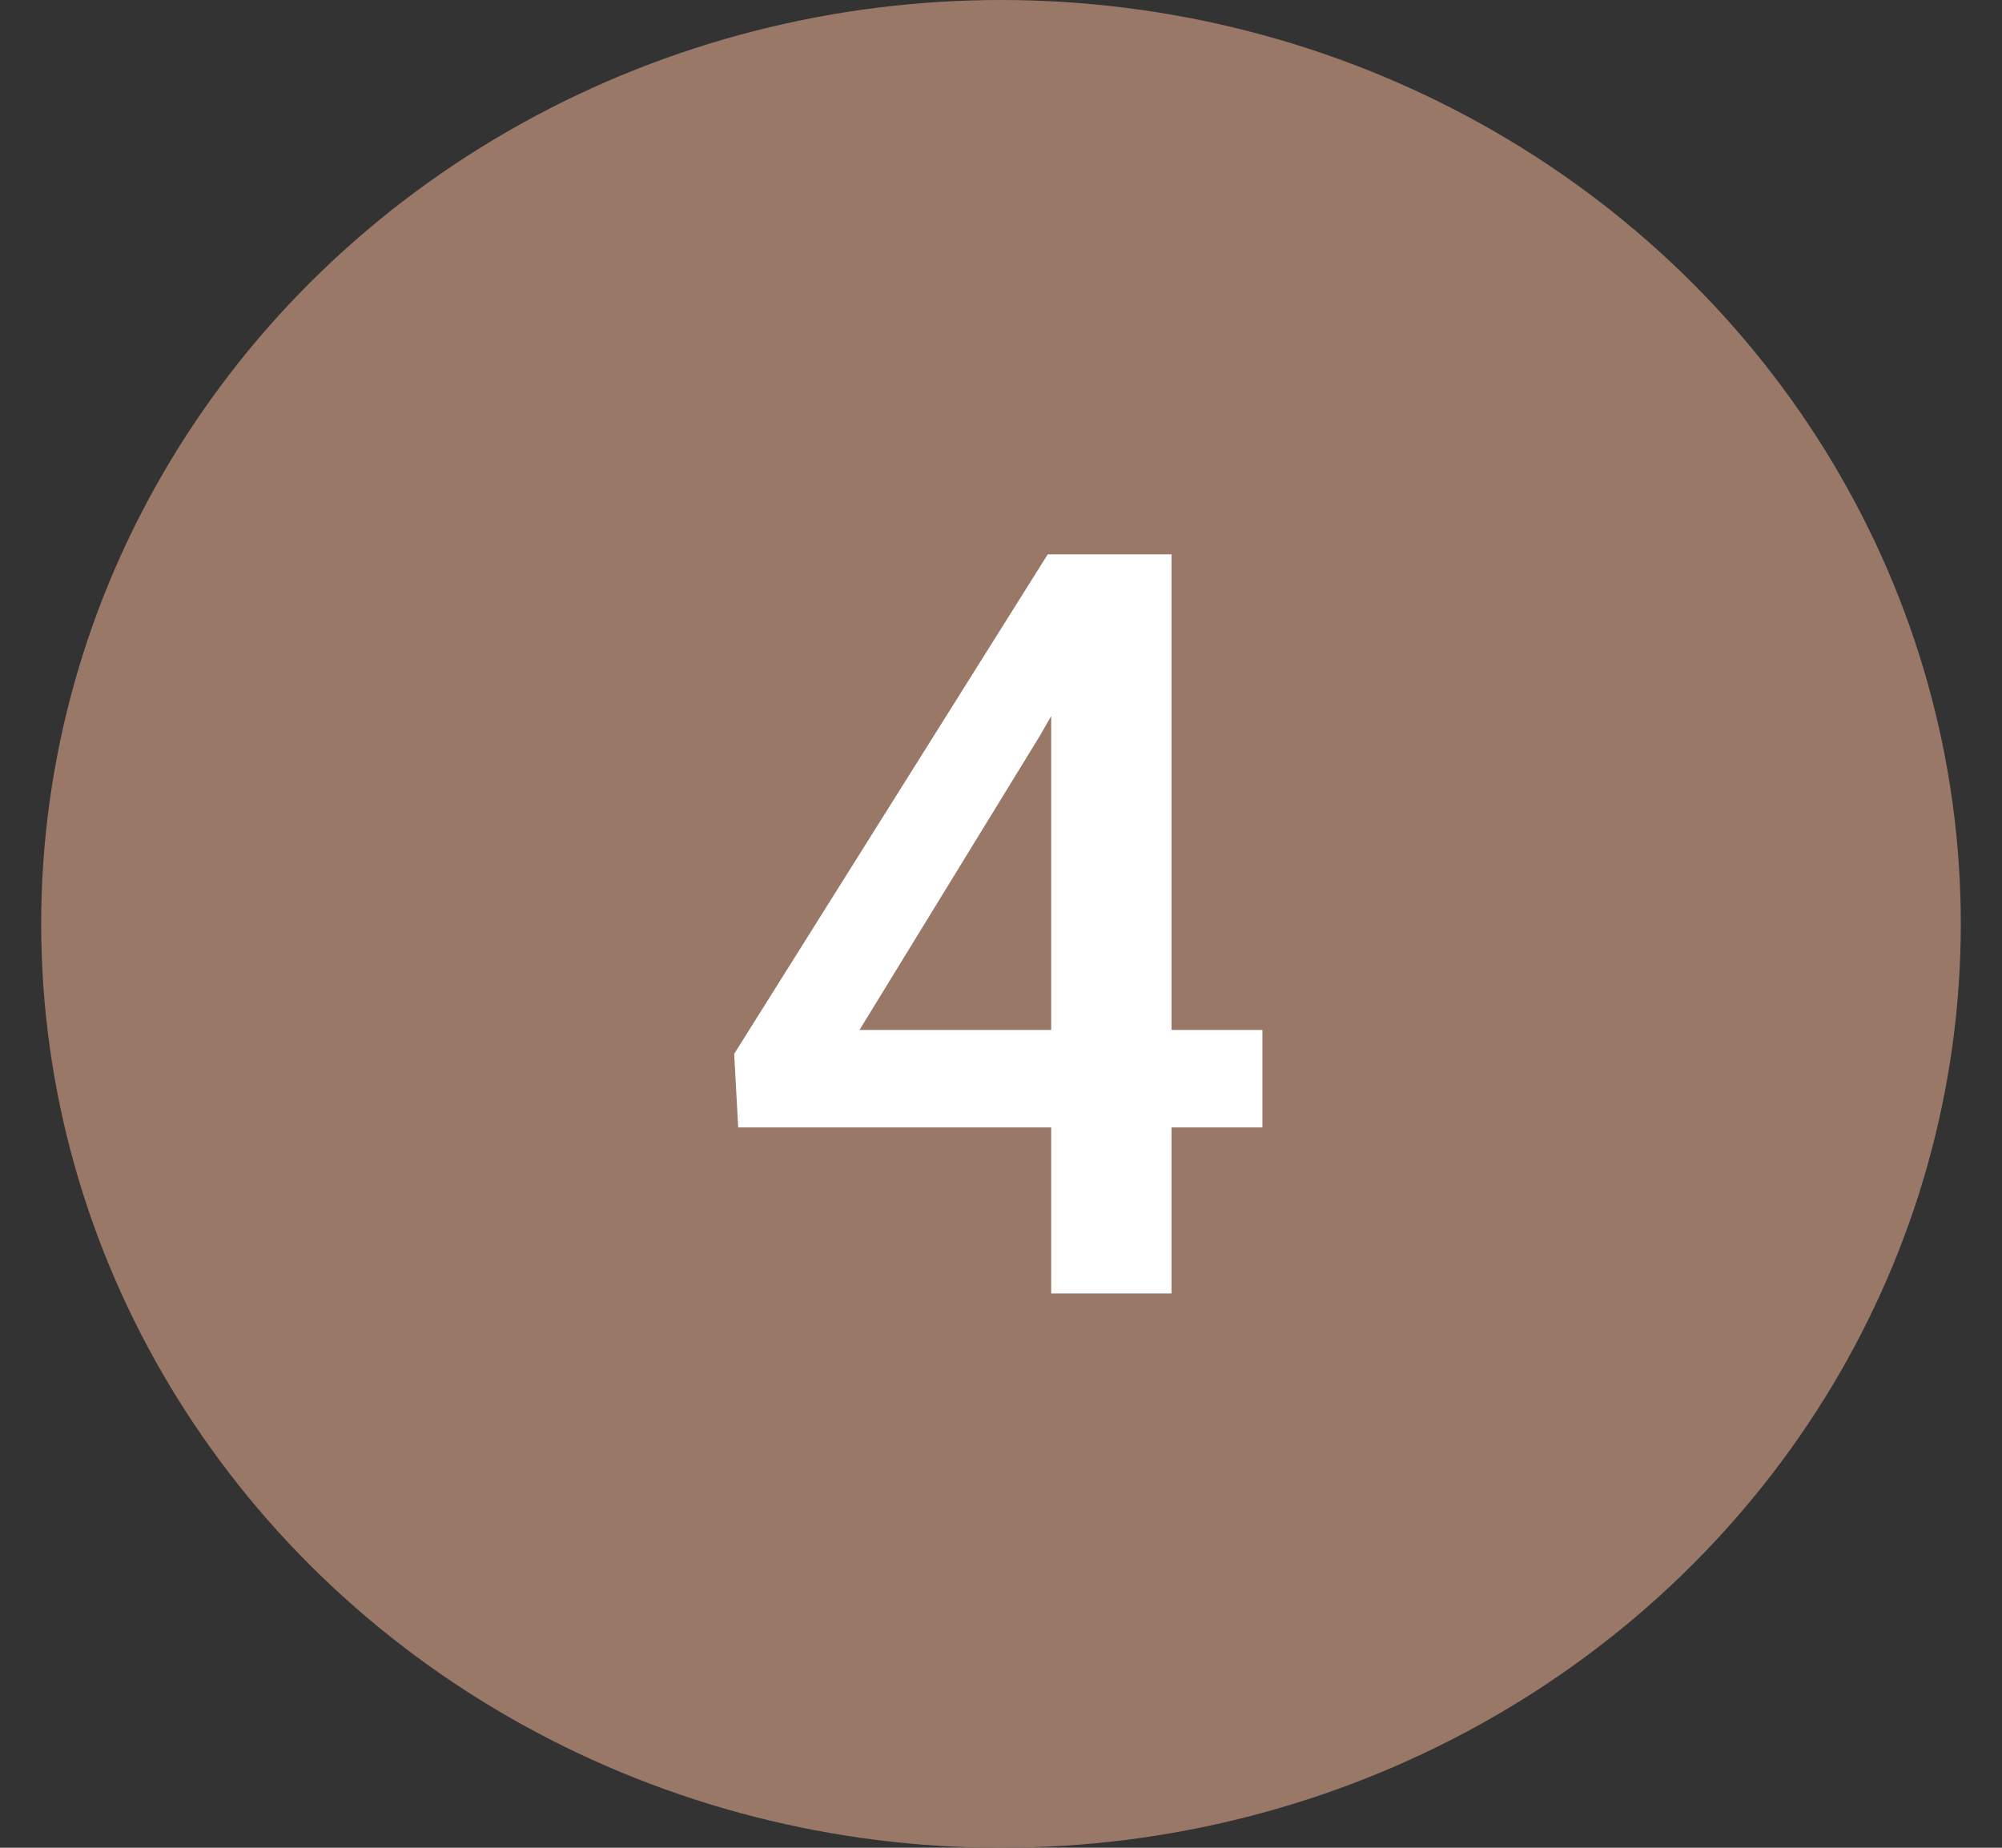
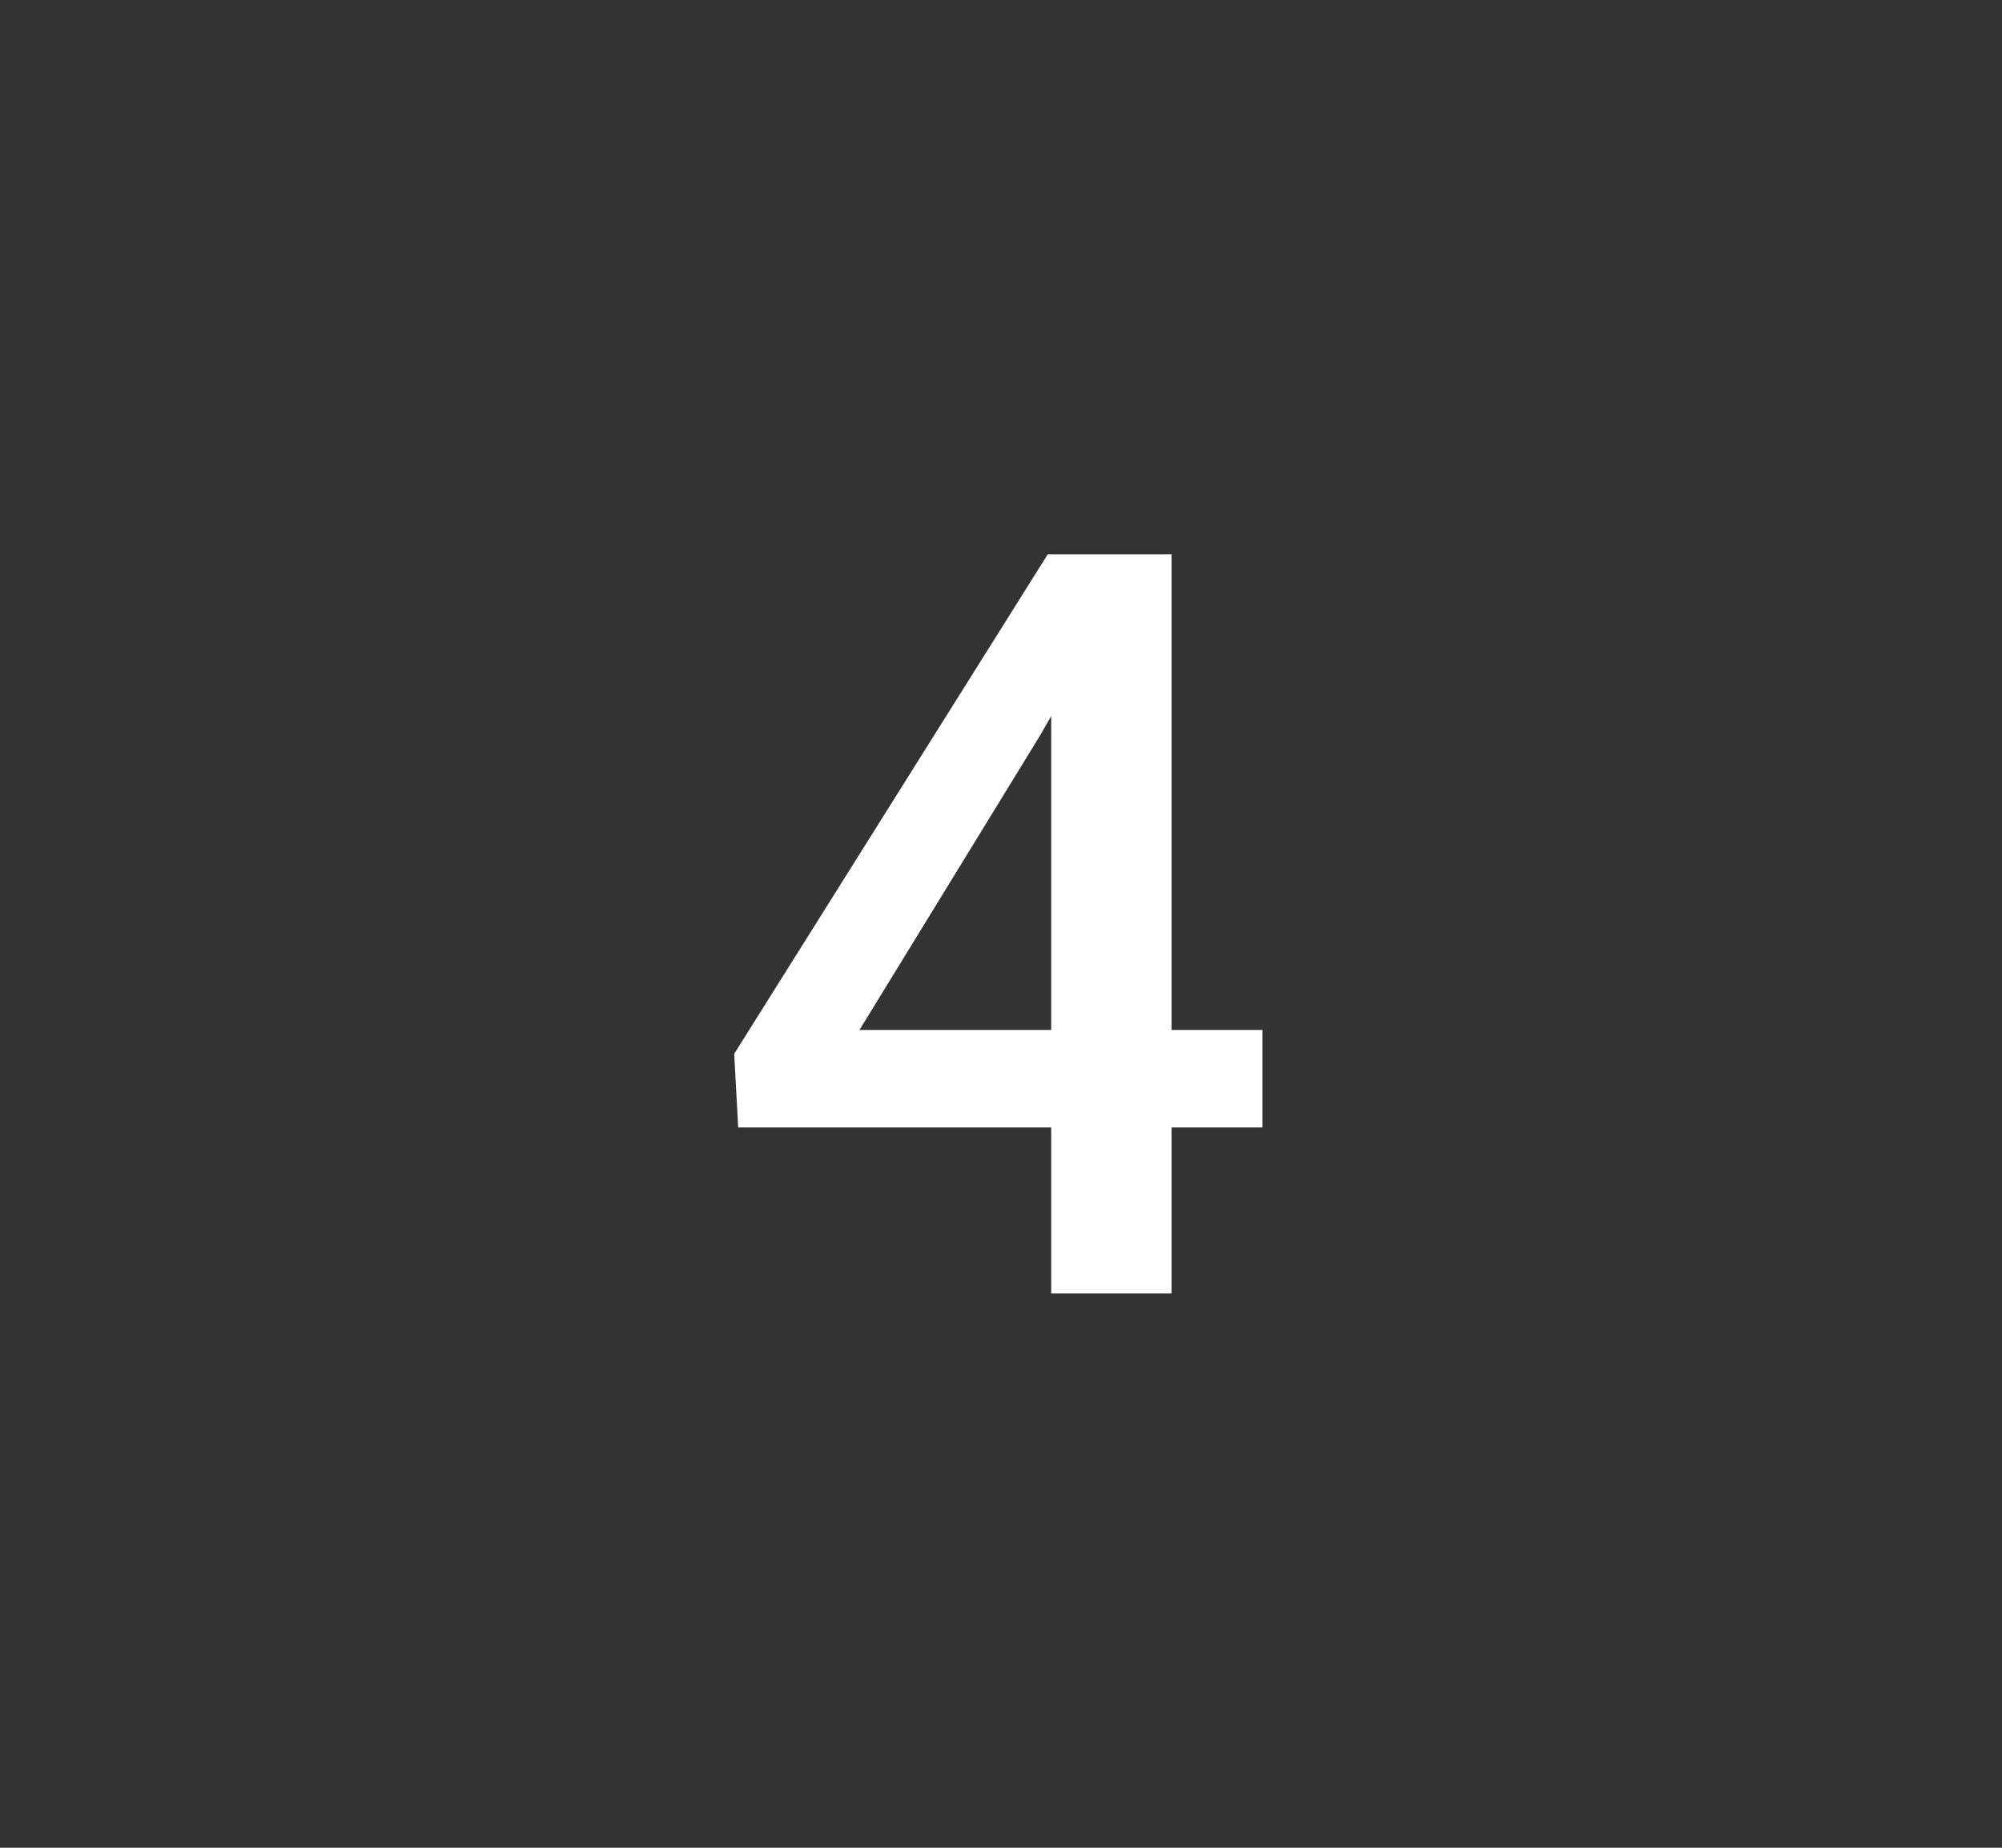
<svg xmlns="http://www.w3.org/2000/svg" fill="none" viewBox="0 0 26 24" height="24" width="26">
  <rect x="0" y="0" width="26" height="24" fill="#333333" stroke="none" />
-   <ellipse fill="#997867" ry="12" rx="12.465" cy="12" cx="13" />
  <path fill="white" d="M16.395 13.378V14.644H9.587L9.535 13.688L13.607 7.2H14.858L13.503 9.56L11.162 13.378H16.395ZM15.215 7.2V16.8H13.652V7.2H15.215Z" />
</svg>